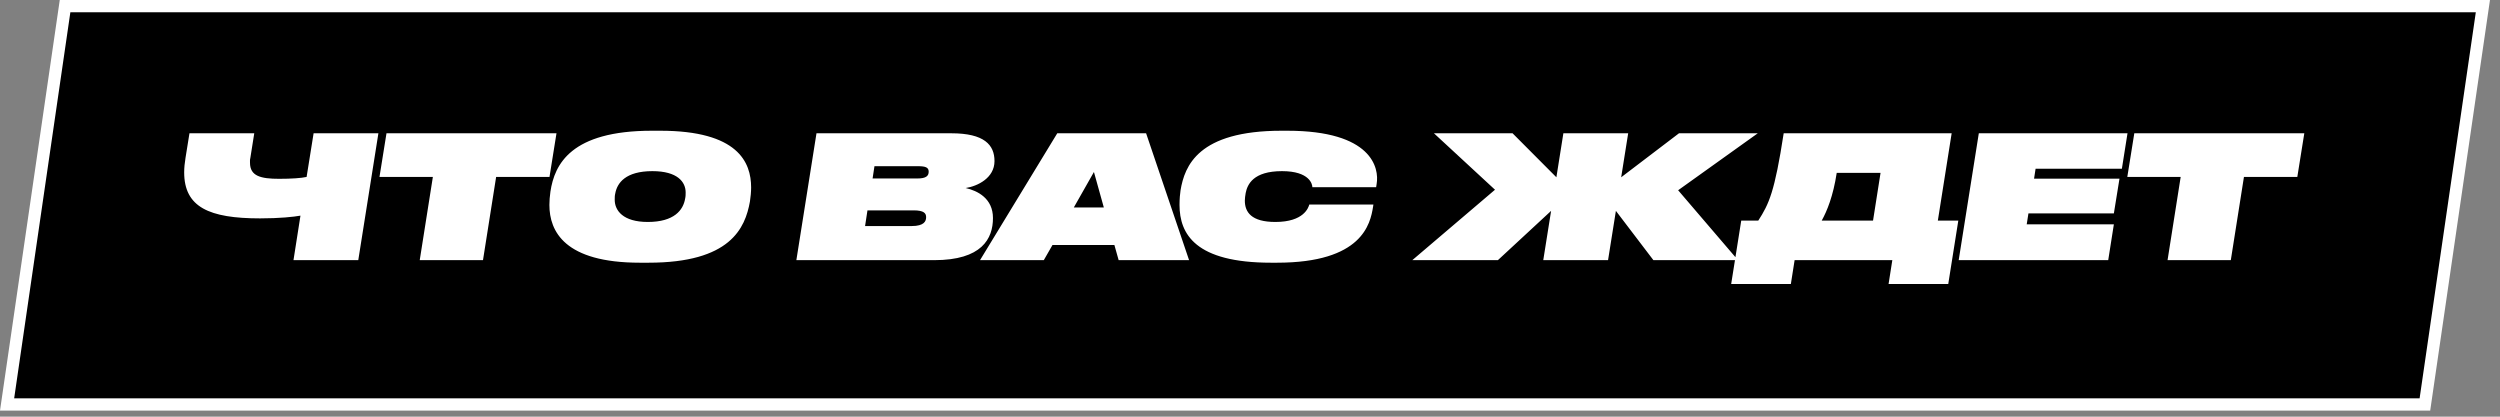
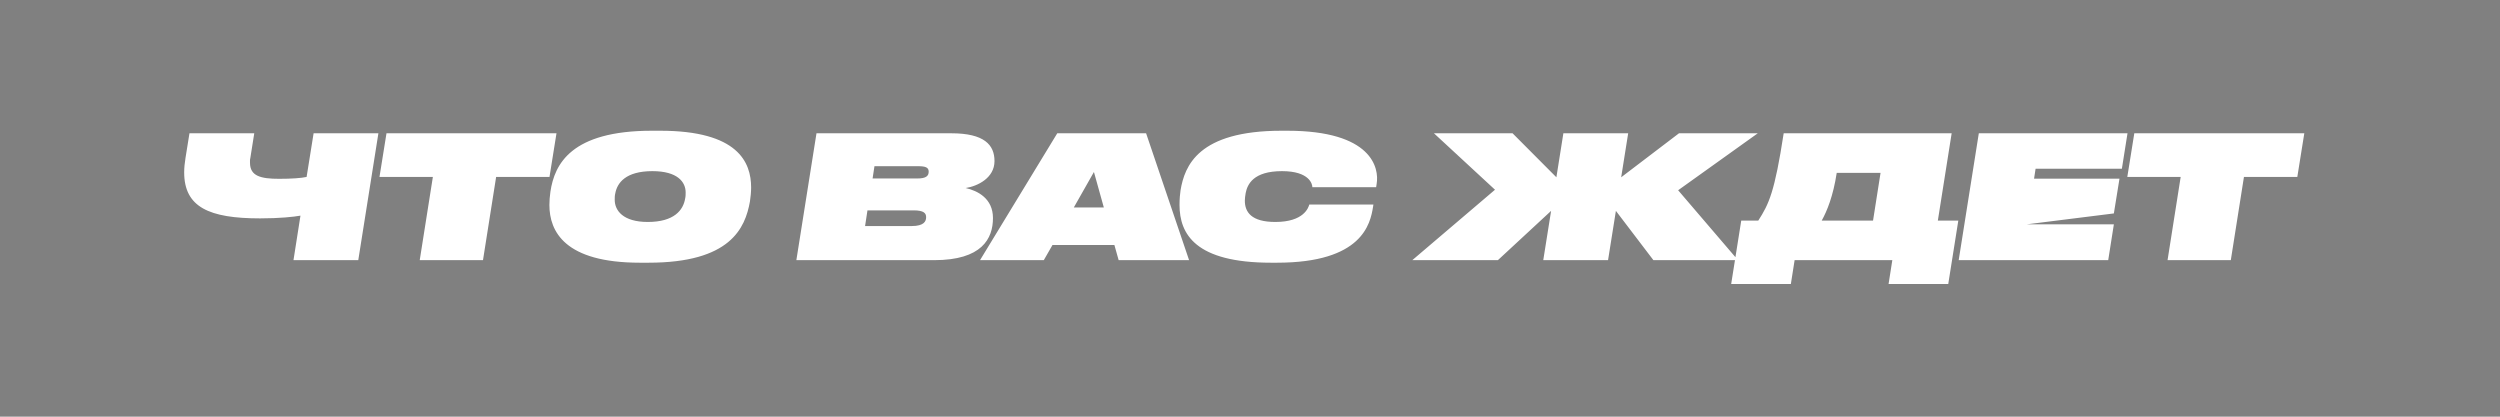
<svg xmlns="http://www.w3.org/2000/svg" width="204" height="34" viewBox="0 0 204 34" fill="none">
  <rect x="0" y="0" width="204" height="34" fill="#808080" stroke="none" />
-   <path d="M202.604 0.5L197.872 33.004H0.578L5.309 0.5H202.604Z" fill="black" stroke="white" />
-   <path d="M23.948 21.229L24.518 17.597C23.976 17.694 22.821 17.82 21.221 17.82C17.06 17.82 15.029 16.901 15.029 14.063C15.029 13.687 15.07 13.297 15.14 12.866L15.46 10.876H20.747L20.427 12.894C20.386 13.047 20.4 13.172 20.4 13.283C20.4 14.369 21.276 14.591 22.779 14.591C23.767 14.591 24.588 14.536 25.019 14.438L25.59 10.876H30.877L29.235 21.229H23.948ZM34.25 21.229L35.322 14.438H30.966L31.537 10.876H45.409L44.839 14.438H40.484L39.412 21.229H34.25ZM52.916 21.437H52.22C46.07 21.437 44.831 18.877 44.831 16.72C44.831 16.4 44.859 16.011 44.915 15.635C45.249 13.409 46.585 10.668 53.194 10.668H53.876C60.221 10.668 61.292 13.242 61.292 15.301C61.292 15.635 61.25 16.094 61.195 16.442C60.805 18.627 59.594 21.437 52.916 21.437ZM55.949 15.704C55.949 14.856 55.295 13.965 53.236 13.965C51.051 13.965 50.355 14.925 50.202 15.802C50.161 15.955 50.161 16.136 50.161 16.303C50.161 17.179 50.842 18.112 52.86 18.112C55.017 18.112 55.754 17.138 55.907 16.205C55.949 16.038 55.949 15.858 55.949 15.704ZM64.983 21.229L66.625 10.876H77.631C80.317 10.876 81.151 11.822 81.151 13.144C81.151 14.522 79.774 15.19 78.8 15.343C79.774 15.565 81.026 16.192 81.026 17.792C81.026 19.475 80.122 21.229 76.226 21.229H64.983ZM71.203 14.564H74.848C75.572 14.564 75.781 14.355 75.781 14.007C75.781 13.659 75.516 13.562 74.918 13.562H71.356L71.203 14.564ZM70.59 18.446H74.389C75.419 18.446 75.572 18.042 75.572 17.722C75.572 17.402 75.391 17.166 74.556 17.166H70.785L70.59 18.446ZM90.072 16.929L89.265 14.035L87.623 16.929H90.072ZM91.282 21.229L90.934 19.99H85.884L85.174 21.229H79.97L86.273 10.876H93.522L97.029 21.229H91.282ZM104.195 21.437H103.722C97.558 21.437 96.249 19.113 96.249 16.72C96.249 16.233 96.291 15.788 96.333 15.524C96.667 13.548 97.752 10.668 104.57 10.668H105.043C111.959 10.668 112.557 13.715 112.334 15.009L112.293 15.273H107.089C107.089 15.051 106.88 13.965 104.612 13.965C102.261 13.965 101.787 15.051 101.648 15.746C101.607 15.983 101.579 16.192 101.579 16.372C101.579 17.305 102.107 18.112 104.069 18.112C106.393 18.112 106.769 16.943 106.838 16.692H112.07L112.042 16.873C111.82 18.265 111.166 21.437 104.195 21.437ZM125.93 21.229L126.57 17.207L122.228 21.229H115.243L121.992 15.482L117.01 10.876H123.425L127.001 14.466L127.571 10.876H132.859L132.288 14.466L137.005 10.876H143.434L136.936 15.524L141.82 21.229H134.918L131.857 17.207L131.217 21.229H125.93ZM142.085 18H143.476C144.353 16.637 144.812 15.663 145.549 10.876H159.255L158.128 18H159.798L158.977 23.177H154.107L154.413 21.229H146.44L146.134 23.177H141.264L142.085 18ZM148.652 18H152.84L153.453 14.104H149.877C149.585 16.011 149.084 17.221 148.652 18ZM161.471 10.876H173.604L173.145 13.77H166.104L165.979 14.578H172.95L172.491 17.416H165.52L165.38 18.306H172.491L172.031 21.229H159.829L161.471 10.876ZM176.872 21.229L177.943 14.438H173.588L174.159 10.876H188.031L187.461 14.438H183.106L182.034 21.229H176.872Z" fill="white" />
+   <path d="M23.948 21.229L24.518 17.597C23.976 17.694 22.821 17.82 21.221 17.82C17.06 17.82 15.029 16.901 15.029 14.063C15.029 13.687 15.07 13.297 15.14 12.866L15.46 10.876H20.747L20.427 12.894C20.386 13.047 20.4 13.172 20.4 13.283C20.4 14.369 21.276 14.591 22.779 14.591C23.767 14.591 24.588 14.536 25.019 14.438L25.59 10.876H30.877L29.235 21.229H23.948ZM34.25 21.229L35.322 14.438H30.966L31.537 10.876H45.409L44.839 14.438H40.484L39.412 21.229H34.25ZM52.916 21.437H52.22C46.07 21.437 44.831 18.877 44.831 16.72C44.831 16.4 44.859 16.011 44.915 15.635C45.249 13.409 46.585 10.668 53.194 10.668H53.876C60.221 10.668 61.292 13.242 61.292 15.301C61.292 15.635 61.25 16.094 61.195 16.442C60.805 18.627 59.594 21.437 52.916 21.437ZM55.949 15.704C55.949 14.856 55.295 13.965 53.236 13.965C51.051 13.965 50.355 14.925 50.202 15.802C50.161 15.955 50.161 16.136 50.161 16.303C50.161 17.179 50.842 18.112 52.86 18.112C55.017 18.112 55.754 17.138 55.907 16.205C55.949 16.038 55.949 15.858 55.949 15.704ZM64.983 21.229L66.625 10.876H77.631C80.317 10.876 81.151 11.822 81.151 13.144C81.151 14.522 79.774 15.19 78.8 15.343C79.774 15.565 81.026 16.192 81.026 17.792C81.026 19.475 80.122 21.229 76.226 21.229H64.983ZM71.203 14.564H74.848C75.572 14.564 75.781 14.355 75.781 14.007C75.781 13.659 75.516 13.562 74.918 13.562H71.356L71.203 14.564ZM70.59 18.446H74.389C75.419 18.446 75.572 18.042 75.572 17.722C75.572 17.402 75.391 17.166 74.556 17.166H70.785L70.59 18.446ZM90.072 16.929L89.265 14.035L87.623 16.929H90.072ZM91.282 21.229L90.934 19.99H85.884L85.174 21.229H79.97L86.273 10.876H93.522L97.029 21.229H91.282ZM104.195 21.437H103.722C97.558 21.437 96.249 19.113 96.249 16.72C96.249 16.233 96.291 15.788 96.333 15.524C96.667 13.548 97.752 10.668 104.57 10.668H105.043C111.959 10.668 112.557 13.715 112.334 15.009L112.293 15.273H107.089C107.089 15.051 106.88 13.965 104.612 13.965C102.261 13.965 101.787 15.051 101.648 15.746C101.607 15.983 101.579 16.192 101.579 16.372C101.579 17.305 102.107 18.112 104.069 18.112C106.393 18.112 106.769 16.943 106.838 16.692H112.07L112.042 16.873C111.82 18.265 111.166 21.437 104.195 21.437ZM125.93 21.229L126.57 17.207L122.228 21.229H115.243L121.992 15.482L117.01 10.876H123.425L127.001 14.466L127.571 10.876H132.859L132.288 14.466L137.005 10.876H143.434L136.936 15.524L141.82 21.229H134.918L131.857 17.207L131.217 21.229H125.93ZM142.085 18H143.476C144.353 16.637 144.812 15.663 145.549 10.876H159.255L158.128 18H159.798L158.977 23.177H154.107L154.413 21.229H146.44L146.134 23.177H141.264L142.085 18ZM148.652 18H152.84L153.453 14.104H149.877C149.585 16.011 149.084 17.221 148.652 18ZM161.471 10.876H173.604L173.145 13.77H166.104L165.979 14.578H172.95L172.491 17.416L165.38 18.306H172.491L172.031 21.229H159.829L161.471 10.876ZM176.872 21.229L177.943 14.438H173.588L174.159 10.876H188.031L187.461 14.438H183.106L182.034 21.229H176.872Z" fill="white" />
</svg>